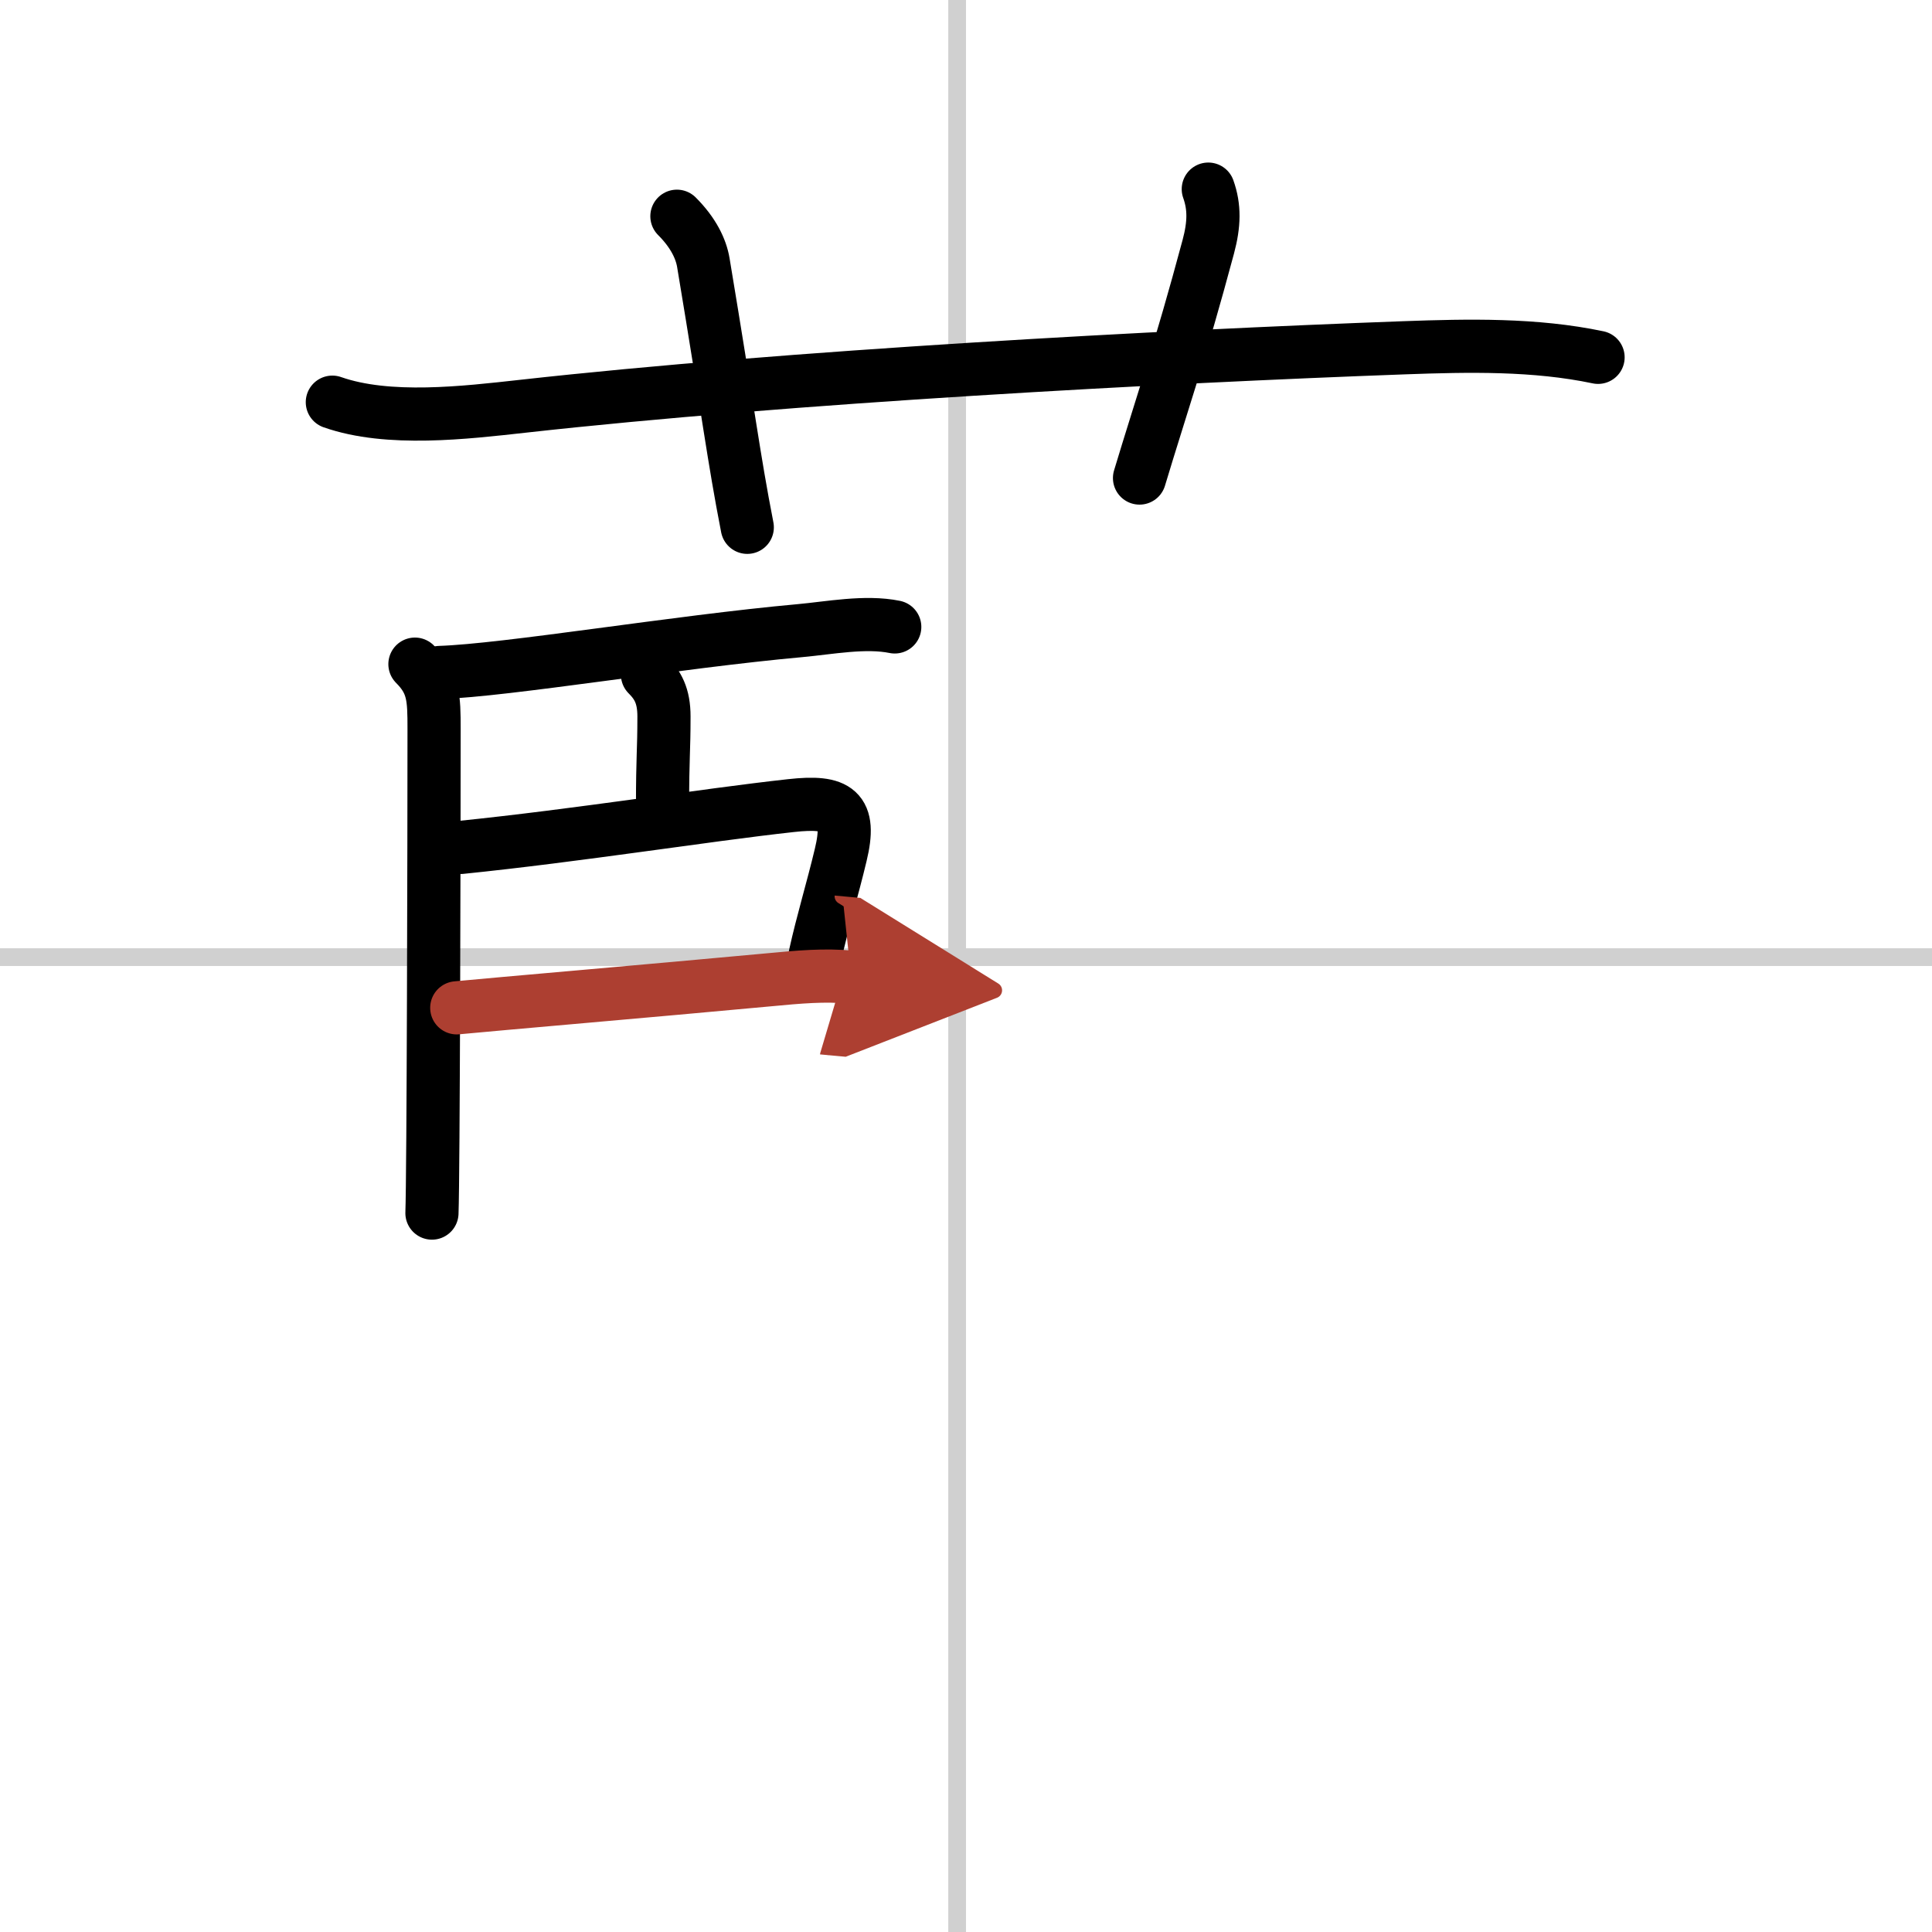
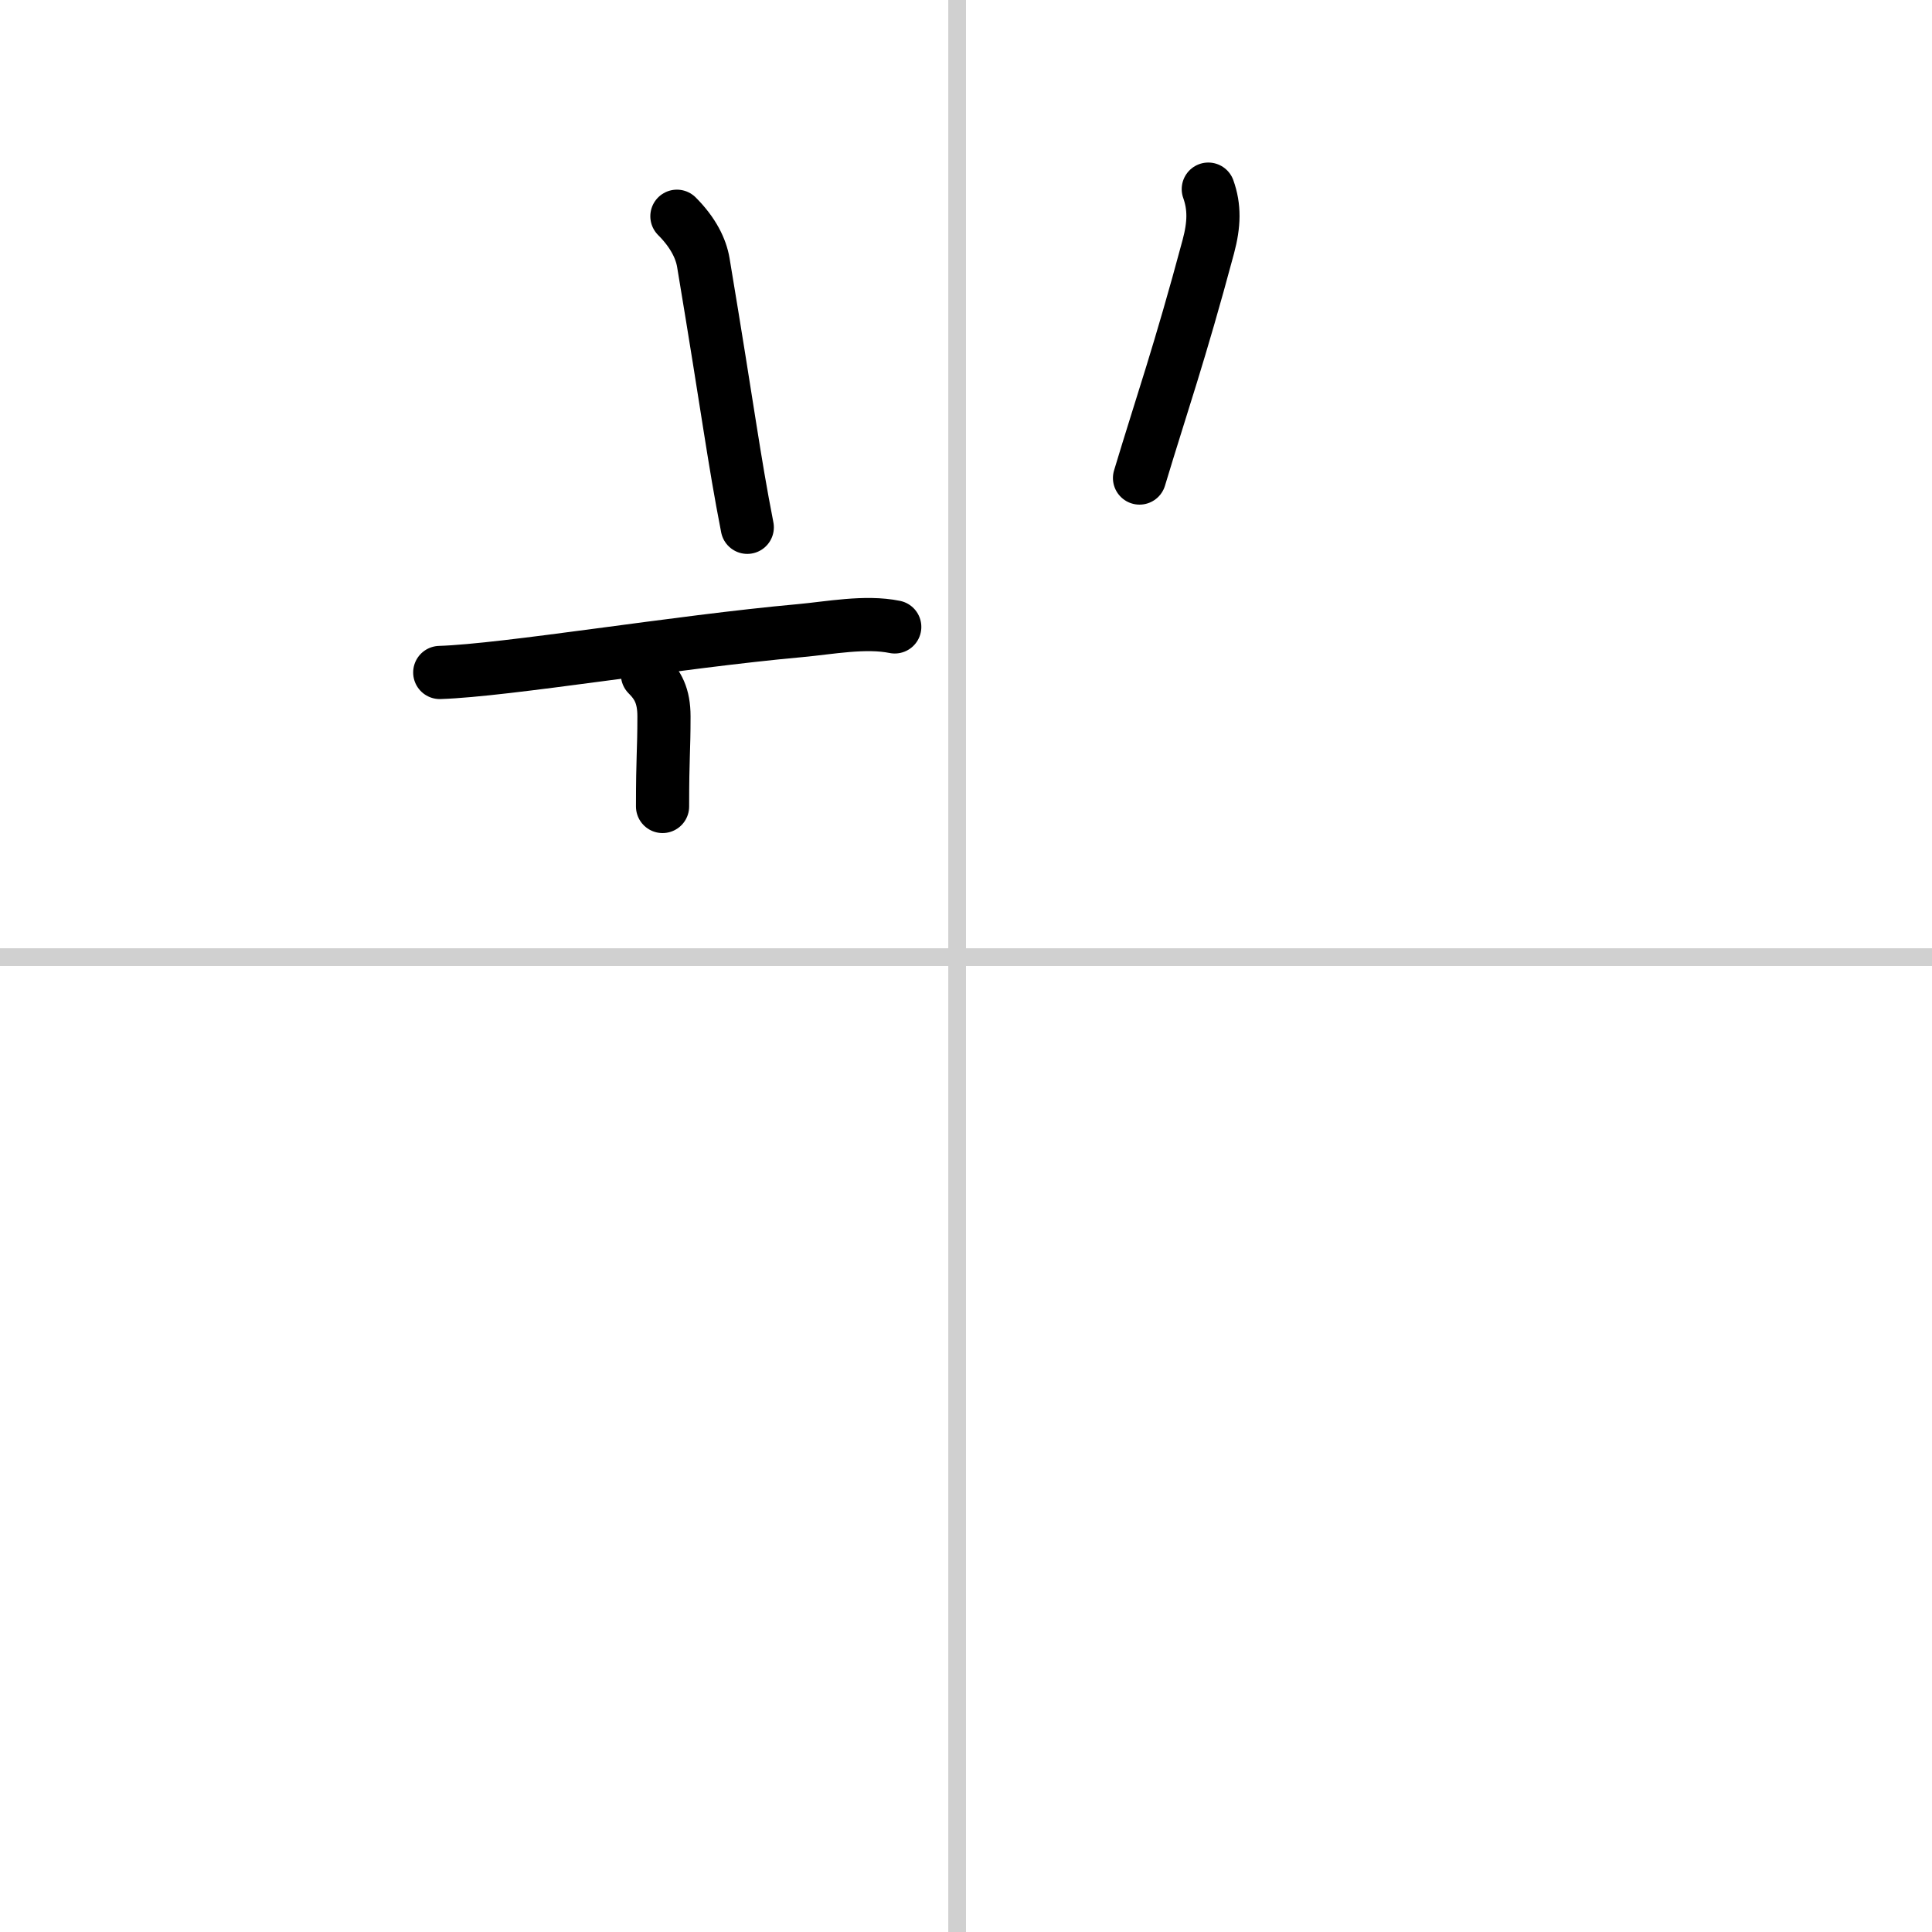
<svg xmlns="http://www.w3.org/2000/svg" width="400" height="400" viewBox="0 0 109 109">
  <defs>
    <marker id="a" markerWidth="4" orient="auto" refX="1" refY="5" viewBox="0 0 10 10">
      <polyline points="0 0 10 5 0 10 1 5" fill="#ad3f31" stroke="#ad3f31" />
    </marker>
  </defs>
  <g fill="none" stroke="#000" stroke-linecap="round" stroke-linejoin="round" stroke-width="3">
-     <rect width="100%" height="100%" fill="#fff" stroke="#fff" />
    <line x1="54" x2="54" y2="109" stroke="#d0d0d0" stroke-width="1" />
    <line x2="109" y1="54" y2="54" stroke="#d0d0d0" stroke-width="1" />
-     <path d="m18.75 22.69c3.16 1.11 7.5 0.59 10.75 0.23 15-1.67 36.01-2.8 49.74-3.3 3.61-0.13 7.36-0.21 10.92 0.54" />
    <path d="m38.19 12.2c0.93 0.93 1.36 1.84 1.49 2.61 1.45 8.69 1.7 10.94 2.48 14.94" />
    <path d="m68.17 10.67c0.36 1.01 0.34 1.98 0 3.25-1.63 6.08-2.61 8.83-3.88 13.05" />
-     <path d="m23.41 37.47c1.06 1.06 1.08 1.91 1.08 3.65 0 6.25-0.04 25.25-0.12 27.32" />
    <path d="m24.81 37.94c3.77-0.12 13.35-1.73 20.32-2.36 1.66-0.15 3.69-0.55 5.35-0.21" />
    <path d="m36.53 38.06c0.58 0.58 0.93 1.19 0.93 2.36 0 2.01-0.08 2.21-0.08 5.08" />
-     <path d="m25.99 47.81c6.66-0.68 13.73-1.82 18.64-2.36 2.62-0.29 3.42 0.23 2.8 2.79-0.46 1.93-1.03 3.79-1.44 5.65" />
-     <path d="m25.77 56.86c2.17-0.21 11.15-0.98 17.49-1.57 1.9-0.18 3.24-0.3 4.76-0.16" marker-end="url(#a)" stroke="#ad3f31" />
  </g>
</svg>